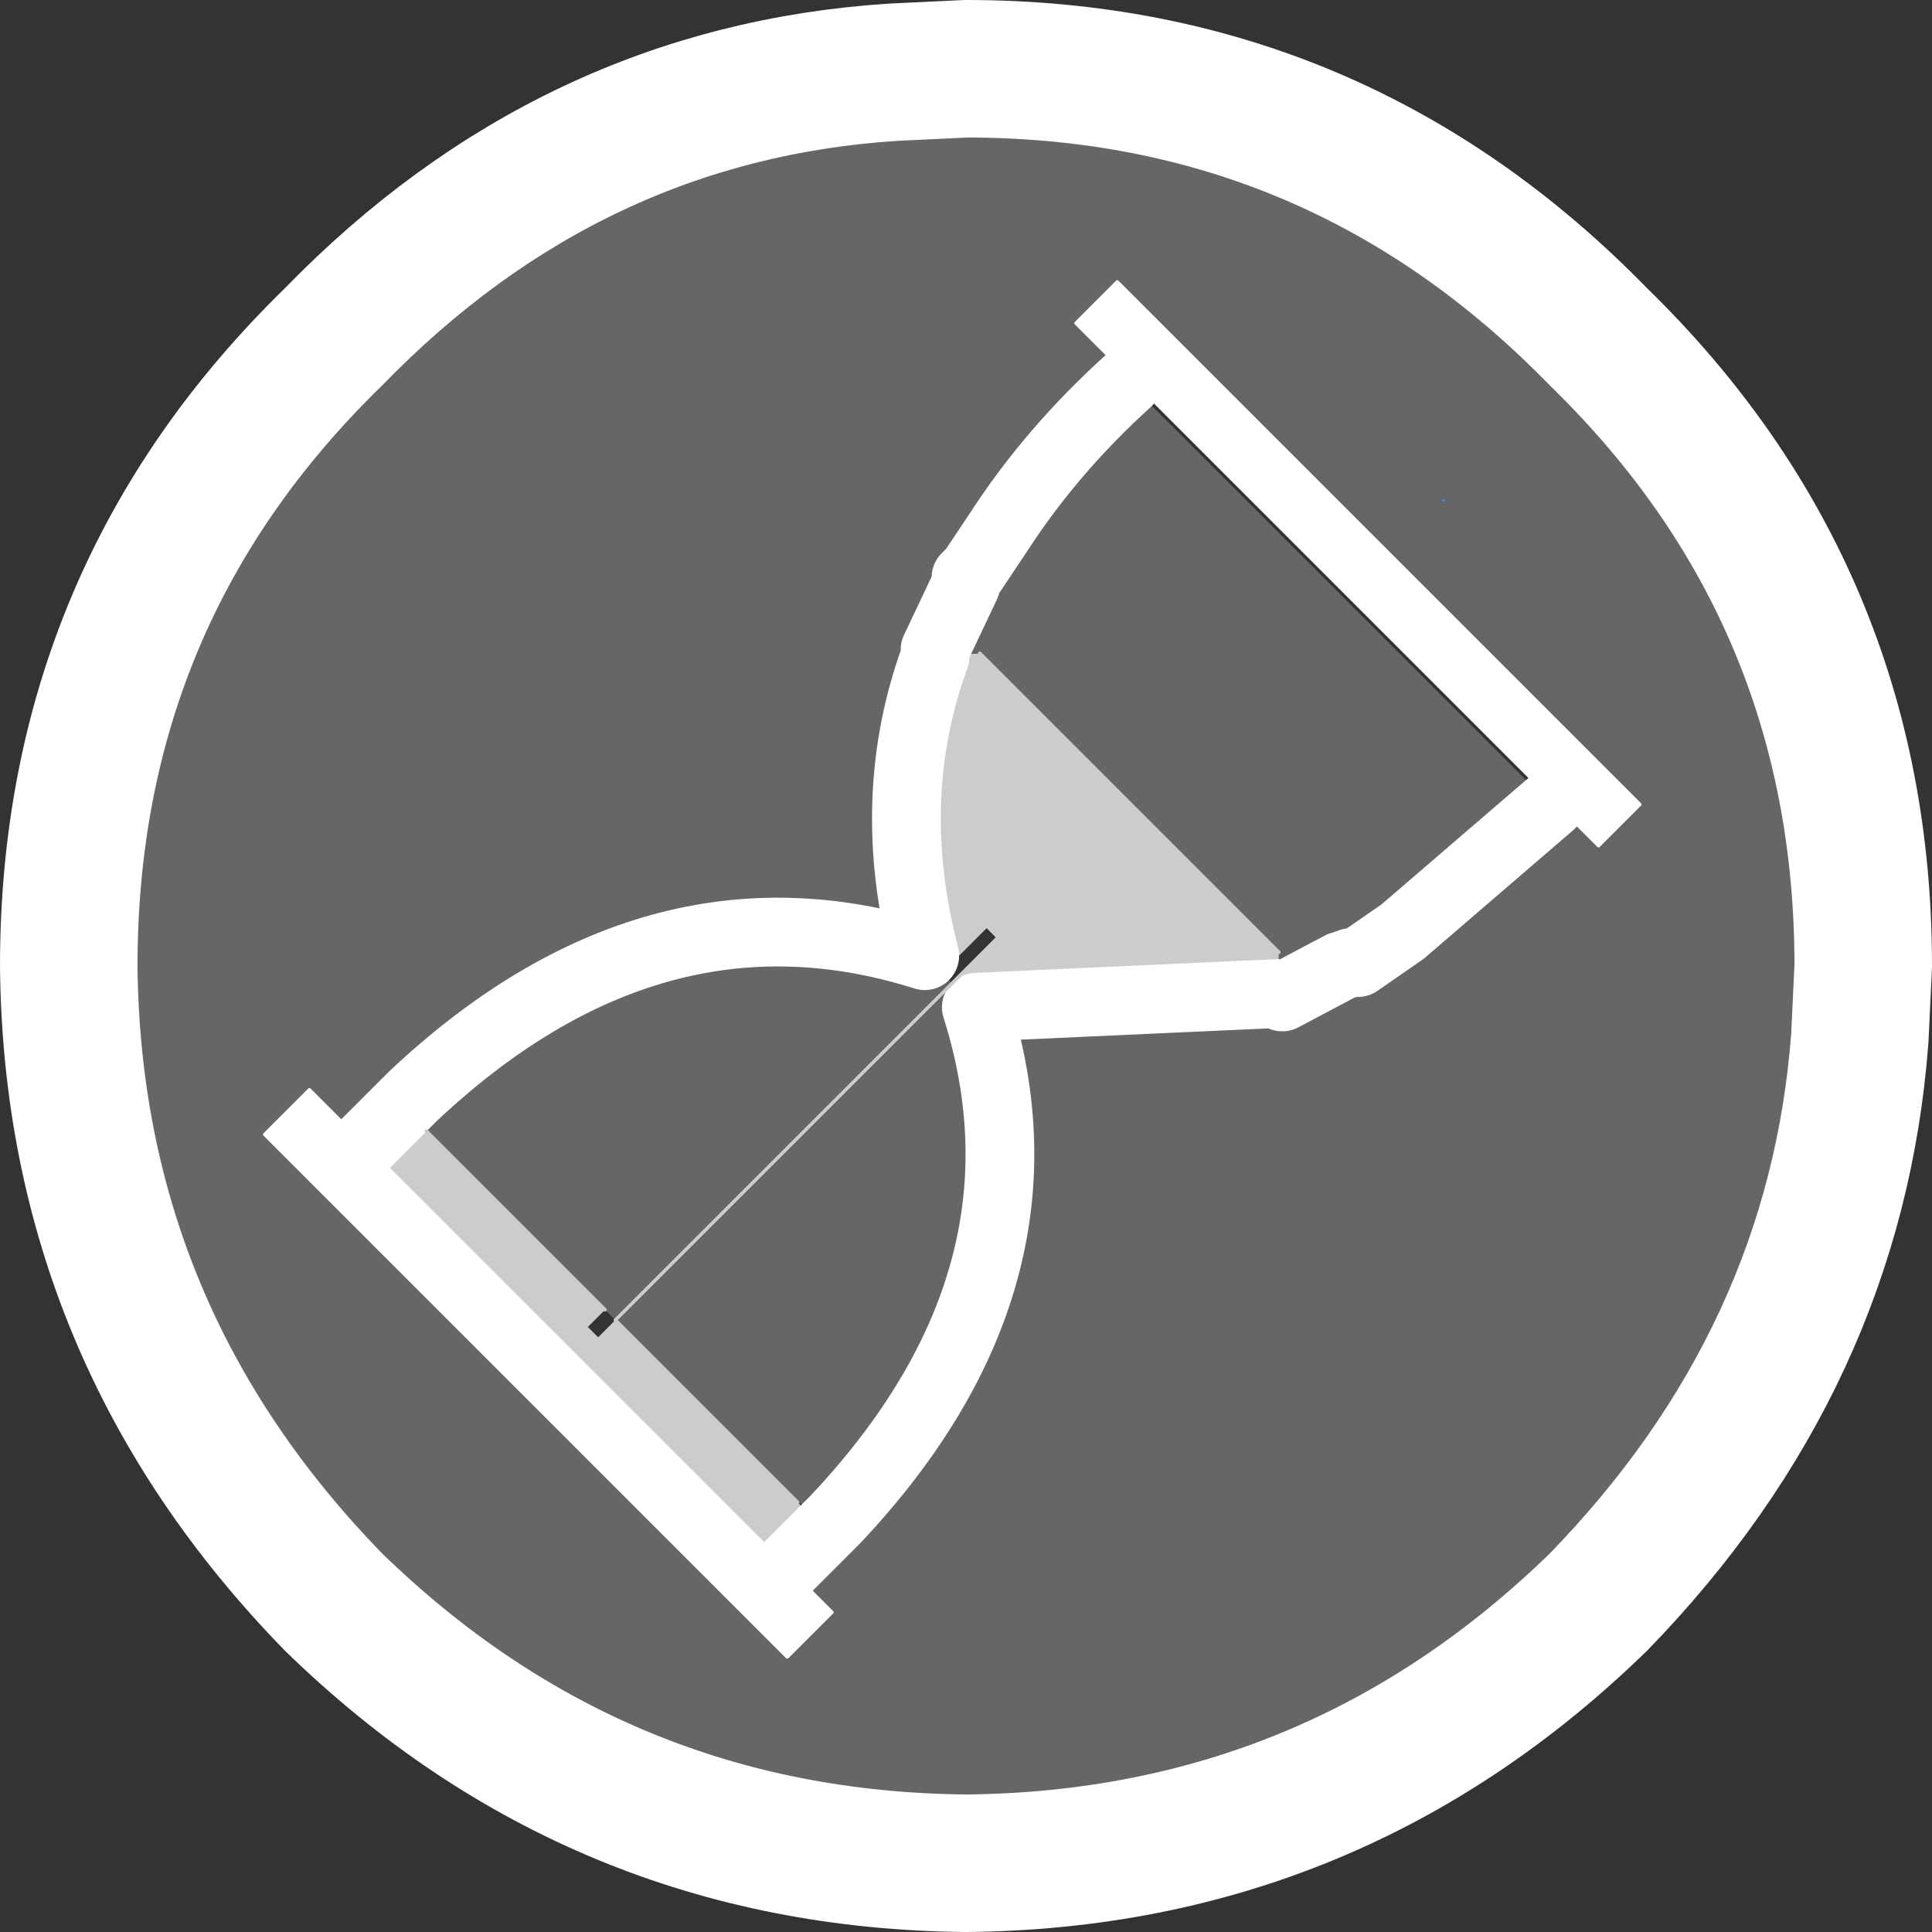
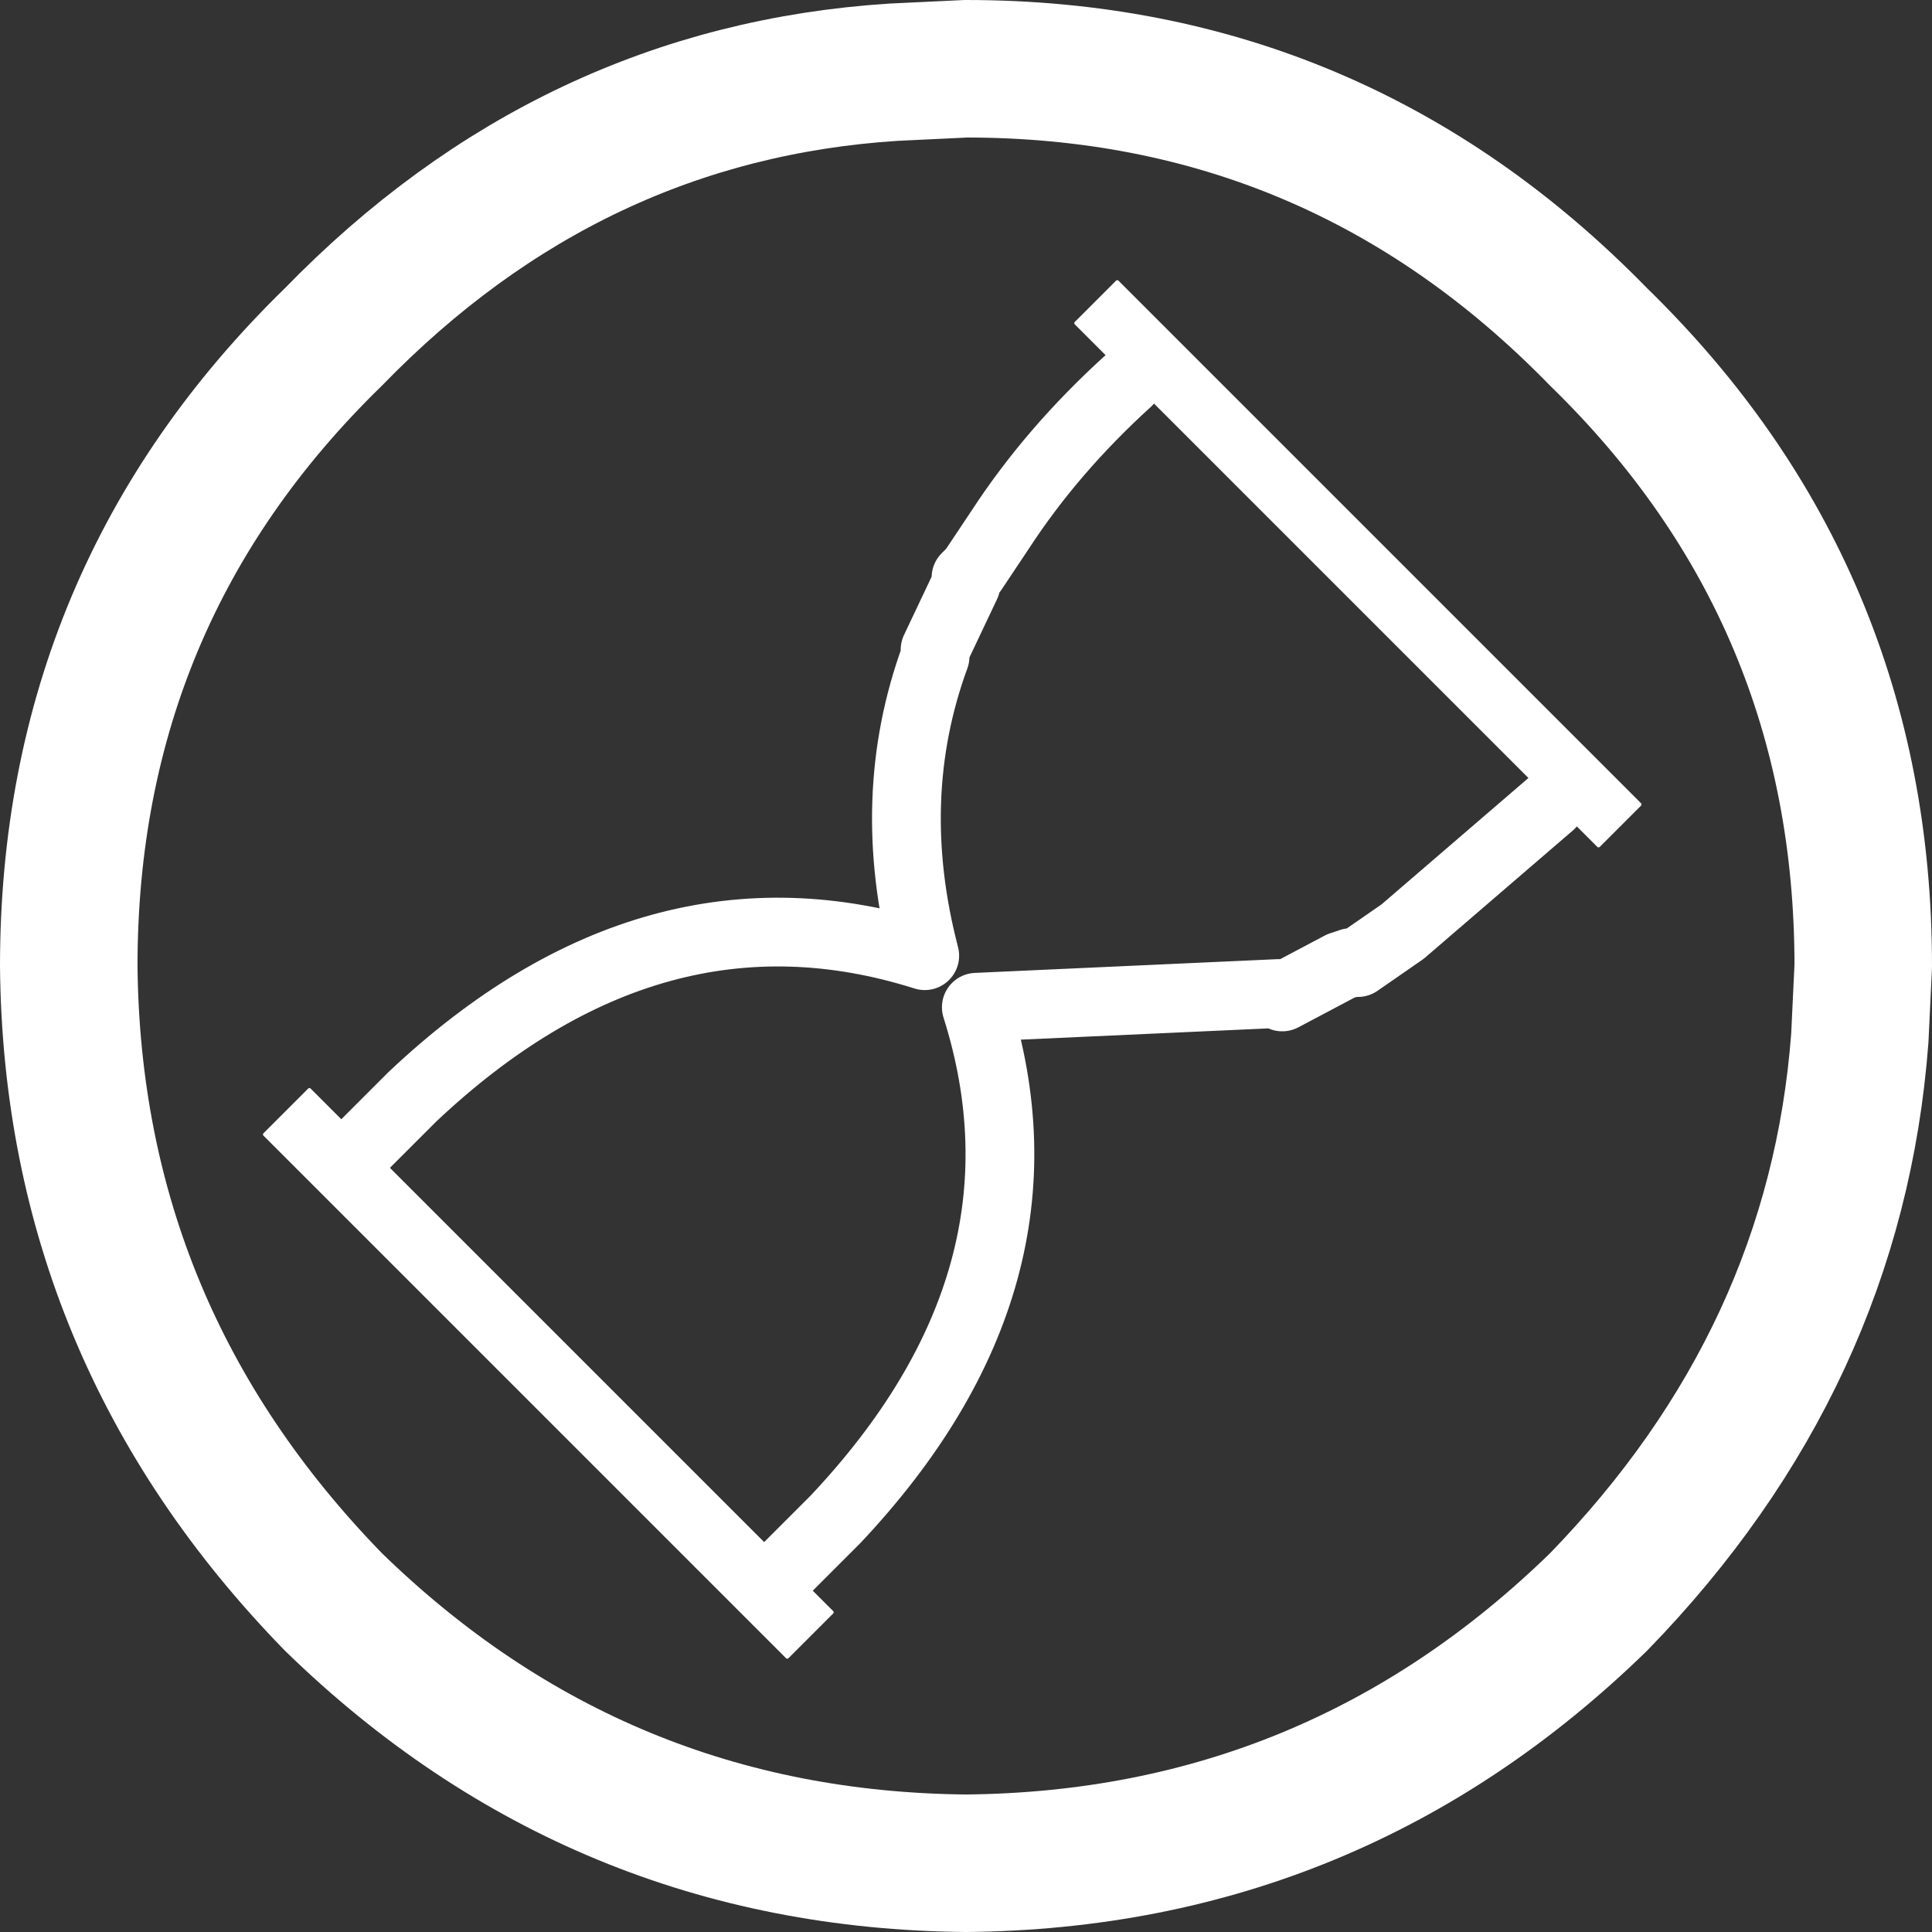
<svg xmlns="http://www.w3.org/2000/svg" height="28.1px" width="28.1px">
  <rect width="100%" height="100%" fill="#333333" stroke="none" />
  <g transform="matrix(1.0, 0.0, 0.0, 1.0, 14.05, 14.1)">
    <path d="M2.2 -8.8 L1.6 -9.4 2.2 -10.0 9.8 -2.4 9.2 -1.8 8.7 -2.3 2.2 -8.8 M-2.6 8.7 L-1.95 9.35 -2.6 10.0 -10.2 2.4 -9.55 1.75 -8.75 2.55 -2.6 8.7" fill="#ffffff" fill-rule="evenodd" stroke="none" />
-     <path d="M6.95 -6.85 L7.0 -6.8 6.9 -6.8 6.95 -6.85" fill="#3399cc" fill-rule="evenodd" stroke="none" />
-     <path d="M4.55 0.35 L0.15 0.55 -0.2 0.2 1.0 -1.0 -0.2 0.2 0.45 -0.45 0.3 -0.6 -0.35 0.05 -0.6 -0.2 Q-1.2 -2.5 -0.45 -4.55 L0.2 -4.6 4.55 -0.25 4.55 0.35 M-2.05 8.15 L-2.6 8.7 -8.75 2.55 -8.2 2.0 -7.85 2.35 -5.25 4.95 -5.5 5.2 -5.35 5.35 -5.1 5.1 -2.45 7.75 -2.05 8.15" fill="#cccccc" fill-rule="evenodd" stroke="none" />
-     <path d="M13.0 1.0 Q12.65 5.65 9.2 9.2 5.35 12.95 0.0 13.0 -5.35 12.95 -9.2 9.2 -13.0 5.3 -13.05 -0.05 -13.05 -5.45 -9.2 -9.2 -5.75 -12.75 -1.05 -13.05 L0.0 -13.1 Q5.4 -13.1 9.2 -9.2 13.05 -5.45 13.05 -0.05 L13.0 1.0 M8.7 -2.3 L9.2 -1.8 9.8 -2.4 2.2 -10.0 1.6 -9.4 2.2 -8.8 2.15 -8.75 2.35 -8.55 Q1.25 -7.55 0.5 -6.4 L0.1 -5.8 0.0 -5.7 0.0 -5.6 -0.45 -4.65 -0.45 -4.55 -0.45 -4.65 0.0 -5.6 0.0 -5.7 0.1 -5.8 0.5 -6.4 Q1.25 -7.55 2.35 -8.55 L8.5 -2.4 8.65 -2.25 8.7 -2.3 M4.55 0.35 L4.6 0.4 5.45 -0.05 5.6 -0.1 5.7 -0.1 6.35 -0.55 8.5 -2.4 6.35 -0.55 5.7 -0.1 5.6 -0.1 5.45 -0.05 4.6 0.4 4.55 0.35 4.55 -0.25 0.2 -4.6 -0.45 -4.55 Q-1.2 -2.5 -0.6 -0.2 -4.55 -1.45 -8.05 1.85 -4.55 -1.45 -0.6 -0.2 L-0.35 0.05 -0.2 0.2 0.15 0.55 4.55 0.35 M-1.9 8.0 Q1.4 4.5 0.15 0.55 1.4 4.5 -1.9 8.0 L-2.45 7.75 -5.1 5.1 -5.25 4.95 -7.85 2.35 -8.05 1.85 -8.2 2.0 -8.75 2.55 -9.55 1.75 -10.2 2.4 -2.6 10.0 -1.95 9.35 -2.6 8.7 -2.05 8.15 -1.95 8.05 -1.9 8.0 M6.95 -6.85 L6.9 -6.8 7.0 -6.8 6.95 -6.85 M-5.1 5.1 L-0.2 0.2 -5.1 5.1" fill="#666666" fill-rule="evenodd" stroke="none" />
    <path d="M2.2 -8.8 L1.6 -9.4 2.2 -10.0 9.8 -2.4 9.2 -1.8 8.7 -2.3 2.2 -8.8 M-2.6 8.7 L-1.95 9.35 -2.6 10.0 -10.2 2.4 -9.55 1.75 -8.75 2.55 -2.6 8.7" fill="none" stroke="#ffffff" stroke-linecap="round" stroke-linejoin="round" stroke-width="0.05" />
    <path d="M13.0 1.0 Q12.65 5.65 9.2 9.2 5.35 12.95 0.0 13.0 -5.35 12.95 -9.2 9.2 -13.0 5.3 -13.05 -0.05 -13.05 -5.45 -9.2 -9.2 -5.75 -12.75 -1.05 -13.05 L0.0 -13.1 Q5.4 -13.1 9.2 -9.2 13.05 -5.45 13.05 -0.05 L13.0 1.0" fill="none" stroke="#ffffff" stroke-linecap="round" stroke-linejoin="round" stroke-width="2.0" />
    <path d="M8.5 -2.4 L6.35 -0.55 5.7 -0.1 5.6 -0.1 5.45 -0.05 4.6 0.4 4.55 0.35 0.15 0.55 Q1.4 4.5 -1.9 8.0 L-1.95 8.05 -2.05 8.15 -2.6 8.7 M-8.75 2.55 L-8.2 2.0 -8.05 1.85 Q-4.55 -1.45 -0.6 -0.2 -1.2 -2.5 -0.45 -4.55 L-0.45 -4.65 0.0 -5.6 0.0 -5.7 0.1 -5.8 0.5 -6.4 Q1.25 -7.55 2.35 -8.55" fill="none" stroke="#ffffff" stroke-linecap="round" stroke-linejoin="round" stroke-width="1.0" />
-     <path d="M4.55 -0.25 L0.2 -4.6 M-0.2 0.2 L-5.1 5.1 -2.45 7.75 M-0.2 0.2 L1.0 -1.0 M-5.25 4.95 L-7.85 2.35" fill="none" stroke="#cccccc" stroke-linecap="round" stroke-linejoin="round" stroke-width="0.05" />
  </g>
</svg>